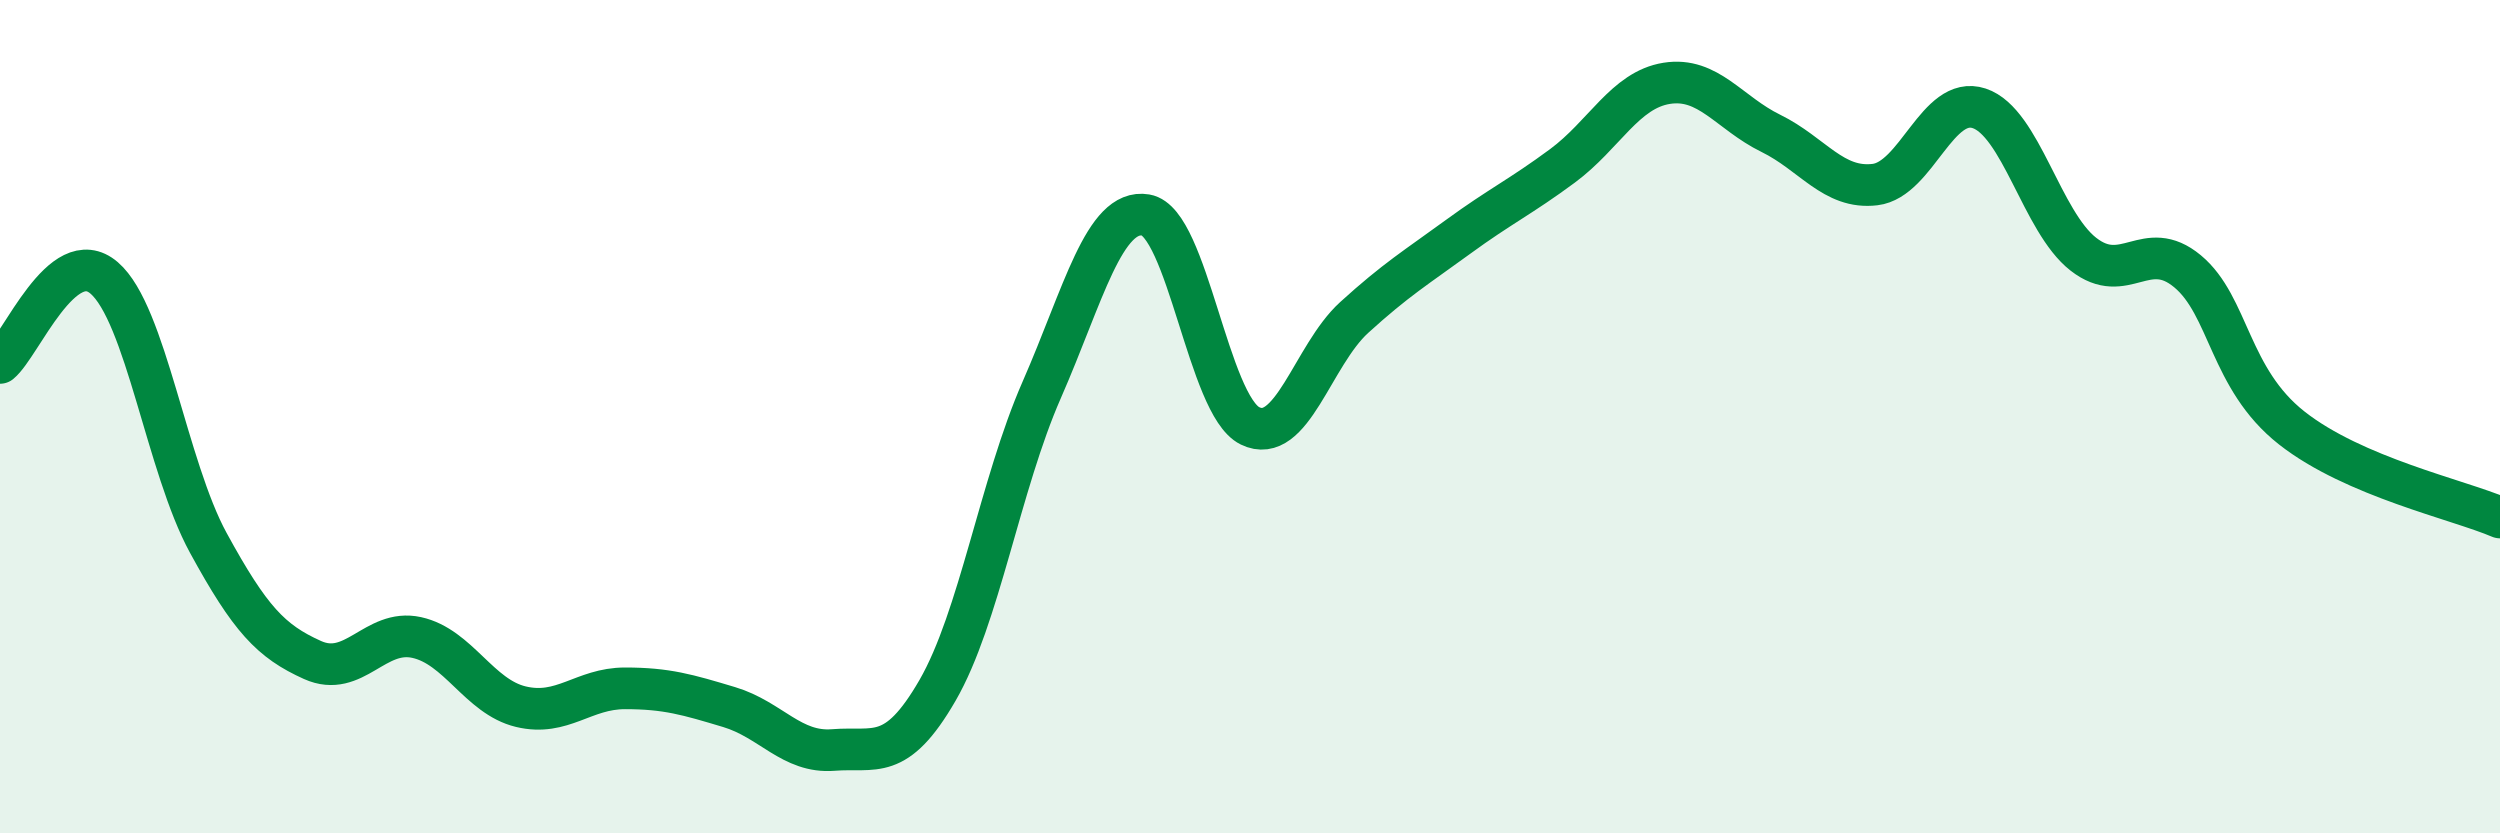
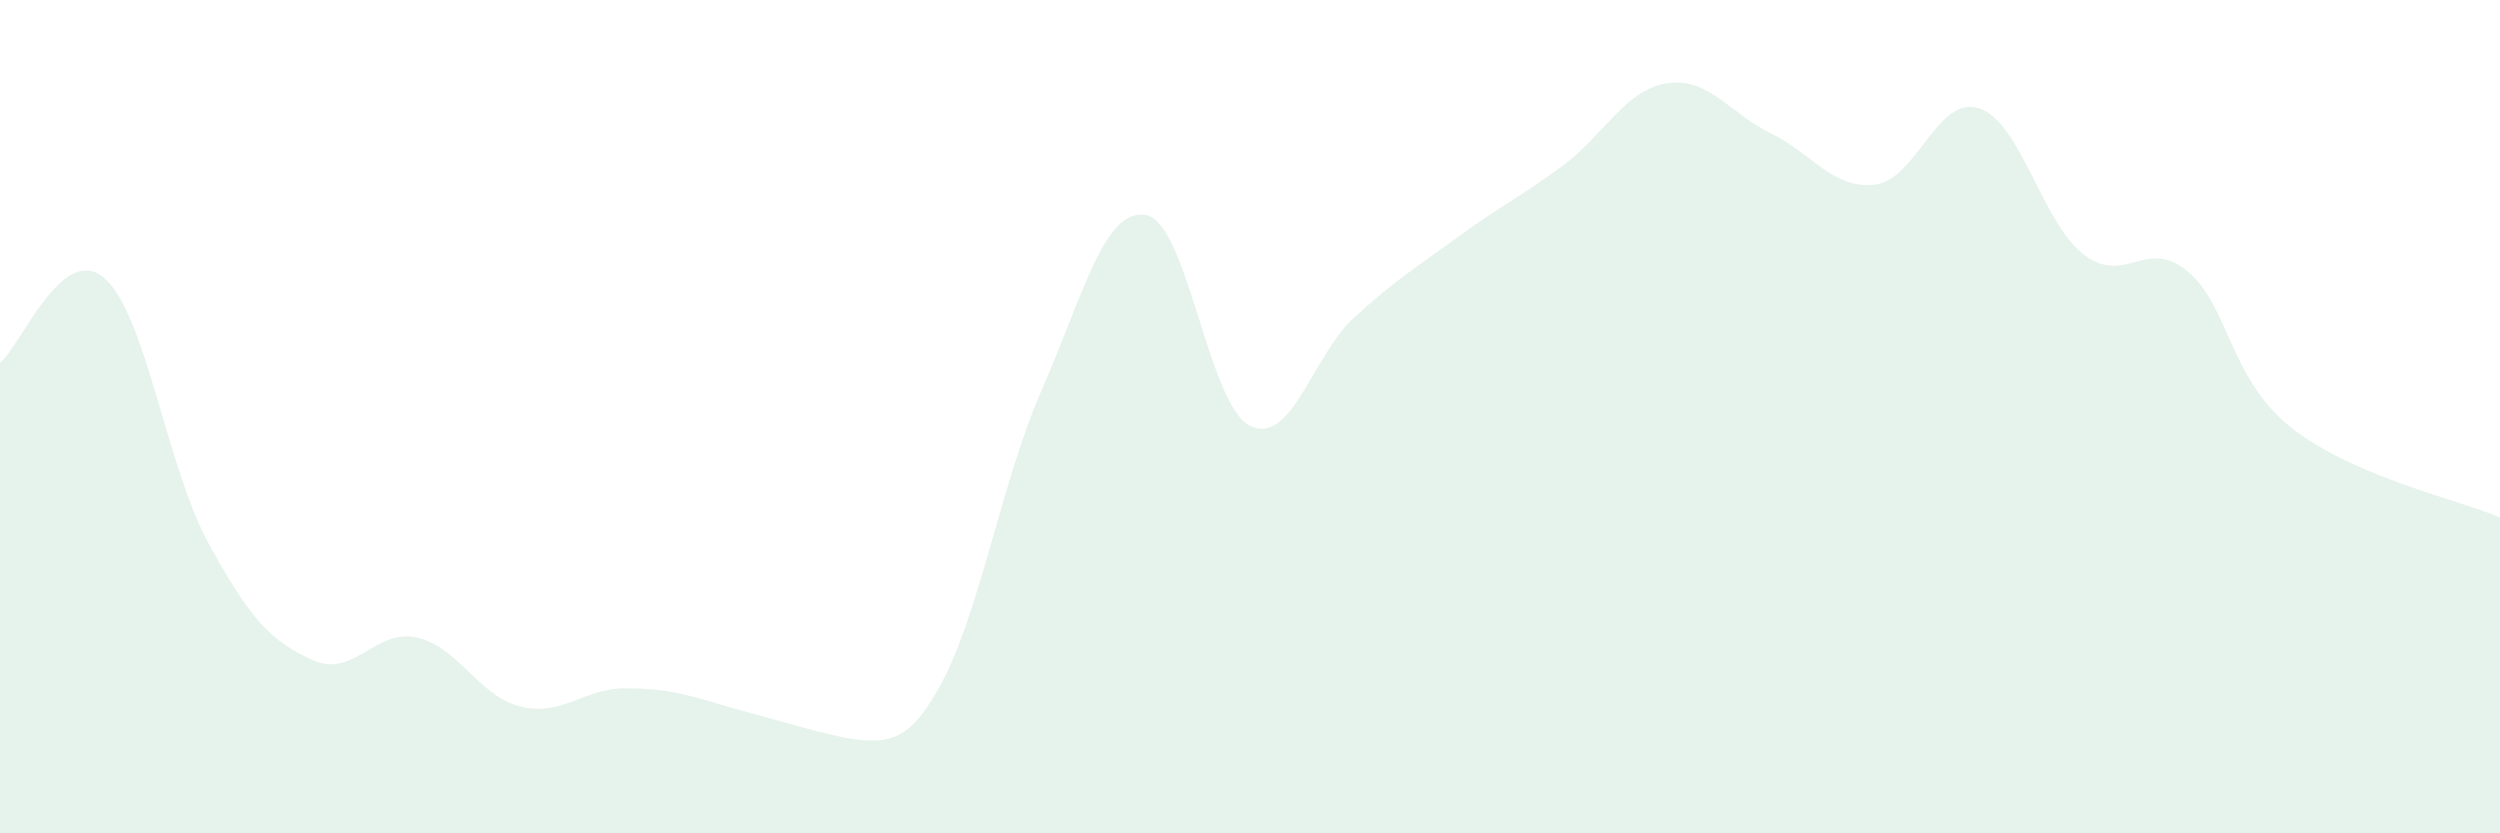
<svg xmlns="http://www.w3.org/2000/svg" width="60" height="20" viewBox="0 0 60 20">
-   <path d="M 0,8.71 C 0.5,8.3 1.5,5.81 2.5,6.67 C 3.5,7.53 4,11.2 5,13.03 C 6,14.86 6.5,15.39 7.5,15.84 C 8.5,16.29 9,15.08 10,15.3 C 11,15.52 11.5,16.72 12.5,16.96 C 13.5,17.2 14,16.52 15,16.52 C 16,16.52 16.5,16.67 17.5,16.97 C 18.5,17.27 19,18.08 20,18 C 21,17.92 21.5,18.3 22.5,16.57 C 23.5,14.84 24,11.64 25,9.36 C 26,7.08 26.5,4.99 27.5,5.16 C 28.5,5.33 29,9.73 30,10.22 C 31,10.71 31.5,8.53 32.5,7.62 C 33.5,6.71 34,6.41 35,5.68 C 36,4.95 36.5,4.72 37.5,3.98 C 38.5,3.24 39,2.16 40,2 C 41,1.84 41.5,2.71 42.5,3.2 C 43.5,3.69 44,4.55 45,4.43 C 46,4.31 46.5,2.27 47.5,2.6 C 48.5,2.93 49,5.32 50,6.1 C 51,6.88 51.5,5.68 52.5,6.51 C 53.5,7.34 53.5,9.09 55,10.27 C 56.5,11.45 59,11.99 60,12.42L60 20L0 20Z" fill="#008740" opacity="0.1" stroke-linecap="round" stroke-linejoin="round" />
-   <path d="M 0,8.71 C 0.5,8.3 1.5,5.81 2.5,6.67 C 3.5,7.53 4,11.2 5,13.03 C 6,14.86 6.5,15.39 7.5,15.84 C 8.5,16.29 9,15.08 10,15.3 C 11,15.52 11.5,16.72 12.5,16.96 C 13.5,17.2 14,16.52 15,16.52 C 16,16.52 16.5,16.67 17.5,16.97 C 18.5,17.27 19,18.08 20,18 C 21,17.92 21.5,18.3 22.5,16.57 C 23.5,14.84 24,11.64 25,9.36 C 26,7.08 26.5,4.99 27.5,5.16 C 28.5,5.33 29,9.73 30,10.22 C 31,10.71 31.5,8.53 32.5,7.62 C 33.5,6.71 34,6.41 35,5.68 C 36,4.95 36.5,4.72 37.5,3.98 C 38.5,3.24 39,2.16 40,2 C 41,1.84 41.5,2.71 42.5,3.2 C 43.5,3.69 44,4.55 45,4.43 C 46,4.31 46.5,2.27 47.5,2.6 C 48.5,2.93 49,5.32 50,6.1 C 51,6.88 51.5,5.68 52.5,6.51 C 53.5,7.34 53.5,9.09 55,10.27 C 56.5,11.45 59,11.99 60,12.42" stroke="#008740" stroke-width="1" fill="none" stroke-linecap="round" stroke-linejoin="round" />
+   <path d="M 0,8.71 C 0.5,8.3 1.5,5.81 2.5,6.67 C 3.5,7.53 4,11.2 5,13.03 C 6,14.86 6.5,15.39 7.5,15.84 C 8.5,16.29 9,15.08 10,15.3 C 11,15.52 11.5,16.72 12.5,16.96 C 13.5,17.2 14,16.52 15,16.52 C 16,16.52 16.5,16.67 17.5,16.97 C 21,17.92 21.5,18.3 22.5,16.57 C 23.5,14.84 24,11.64 25,9.36 C 26,7.08 26.5,4.99 27.5,5.16 C 28.5,5.33 29,9.73 30,10.22 C 31,10.71 31.5,8.53 32.5,7.62 C 33.5,6.71 34,6.41 35,5.68 C 36,4.95 36.5,4.72 37.5,3.98 C 38.5,3.24 39,2.16 40,2 C 41,1.84 41.5,2.71 42.5,3.2 C 43.5,3.69 44,4.55 45,4.43 C 46,4.31 46.5,2.27 47.5,2.6 C 48.5,2.93 49,5.32 50,6.1 C 51,6.88 51.5,5.68 52.5,6.51 C 53.5,7.34 53.5,9.09 55,10.27 C 56.5,11.45 59,11.99 60,12.42L60 20L0 20Z" fill="#008740" opacity="0.1" stroke-linecap="round" stroke-linejoin="round" />
</svg>